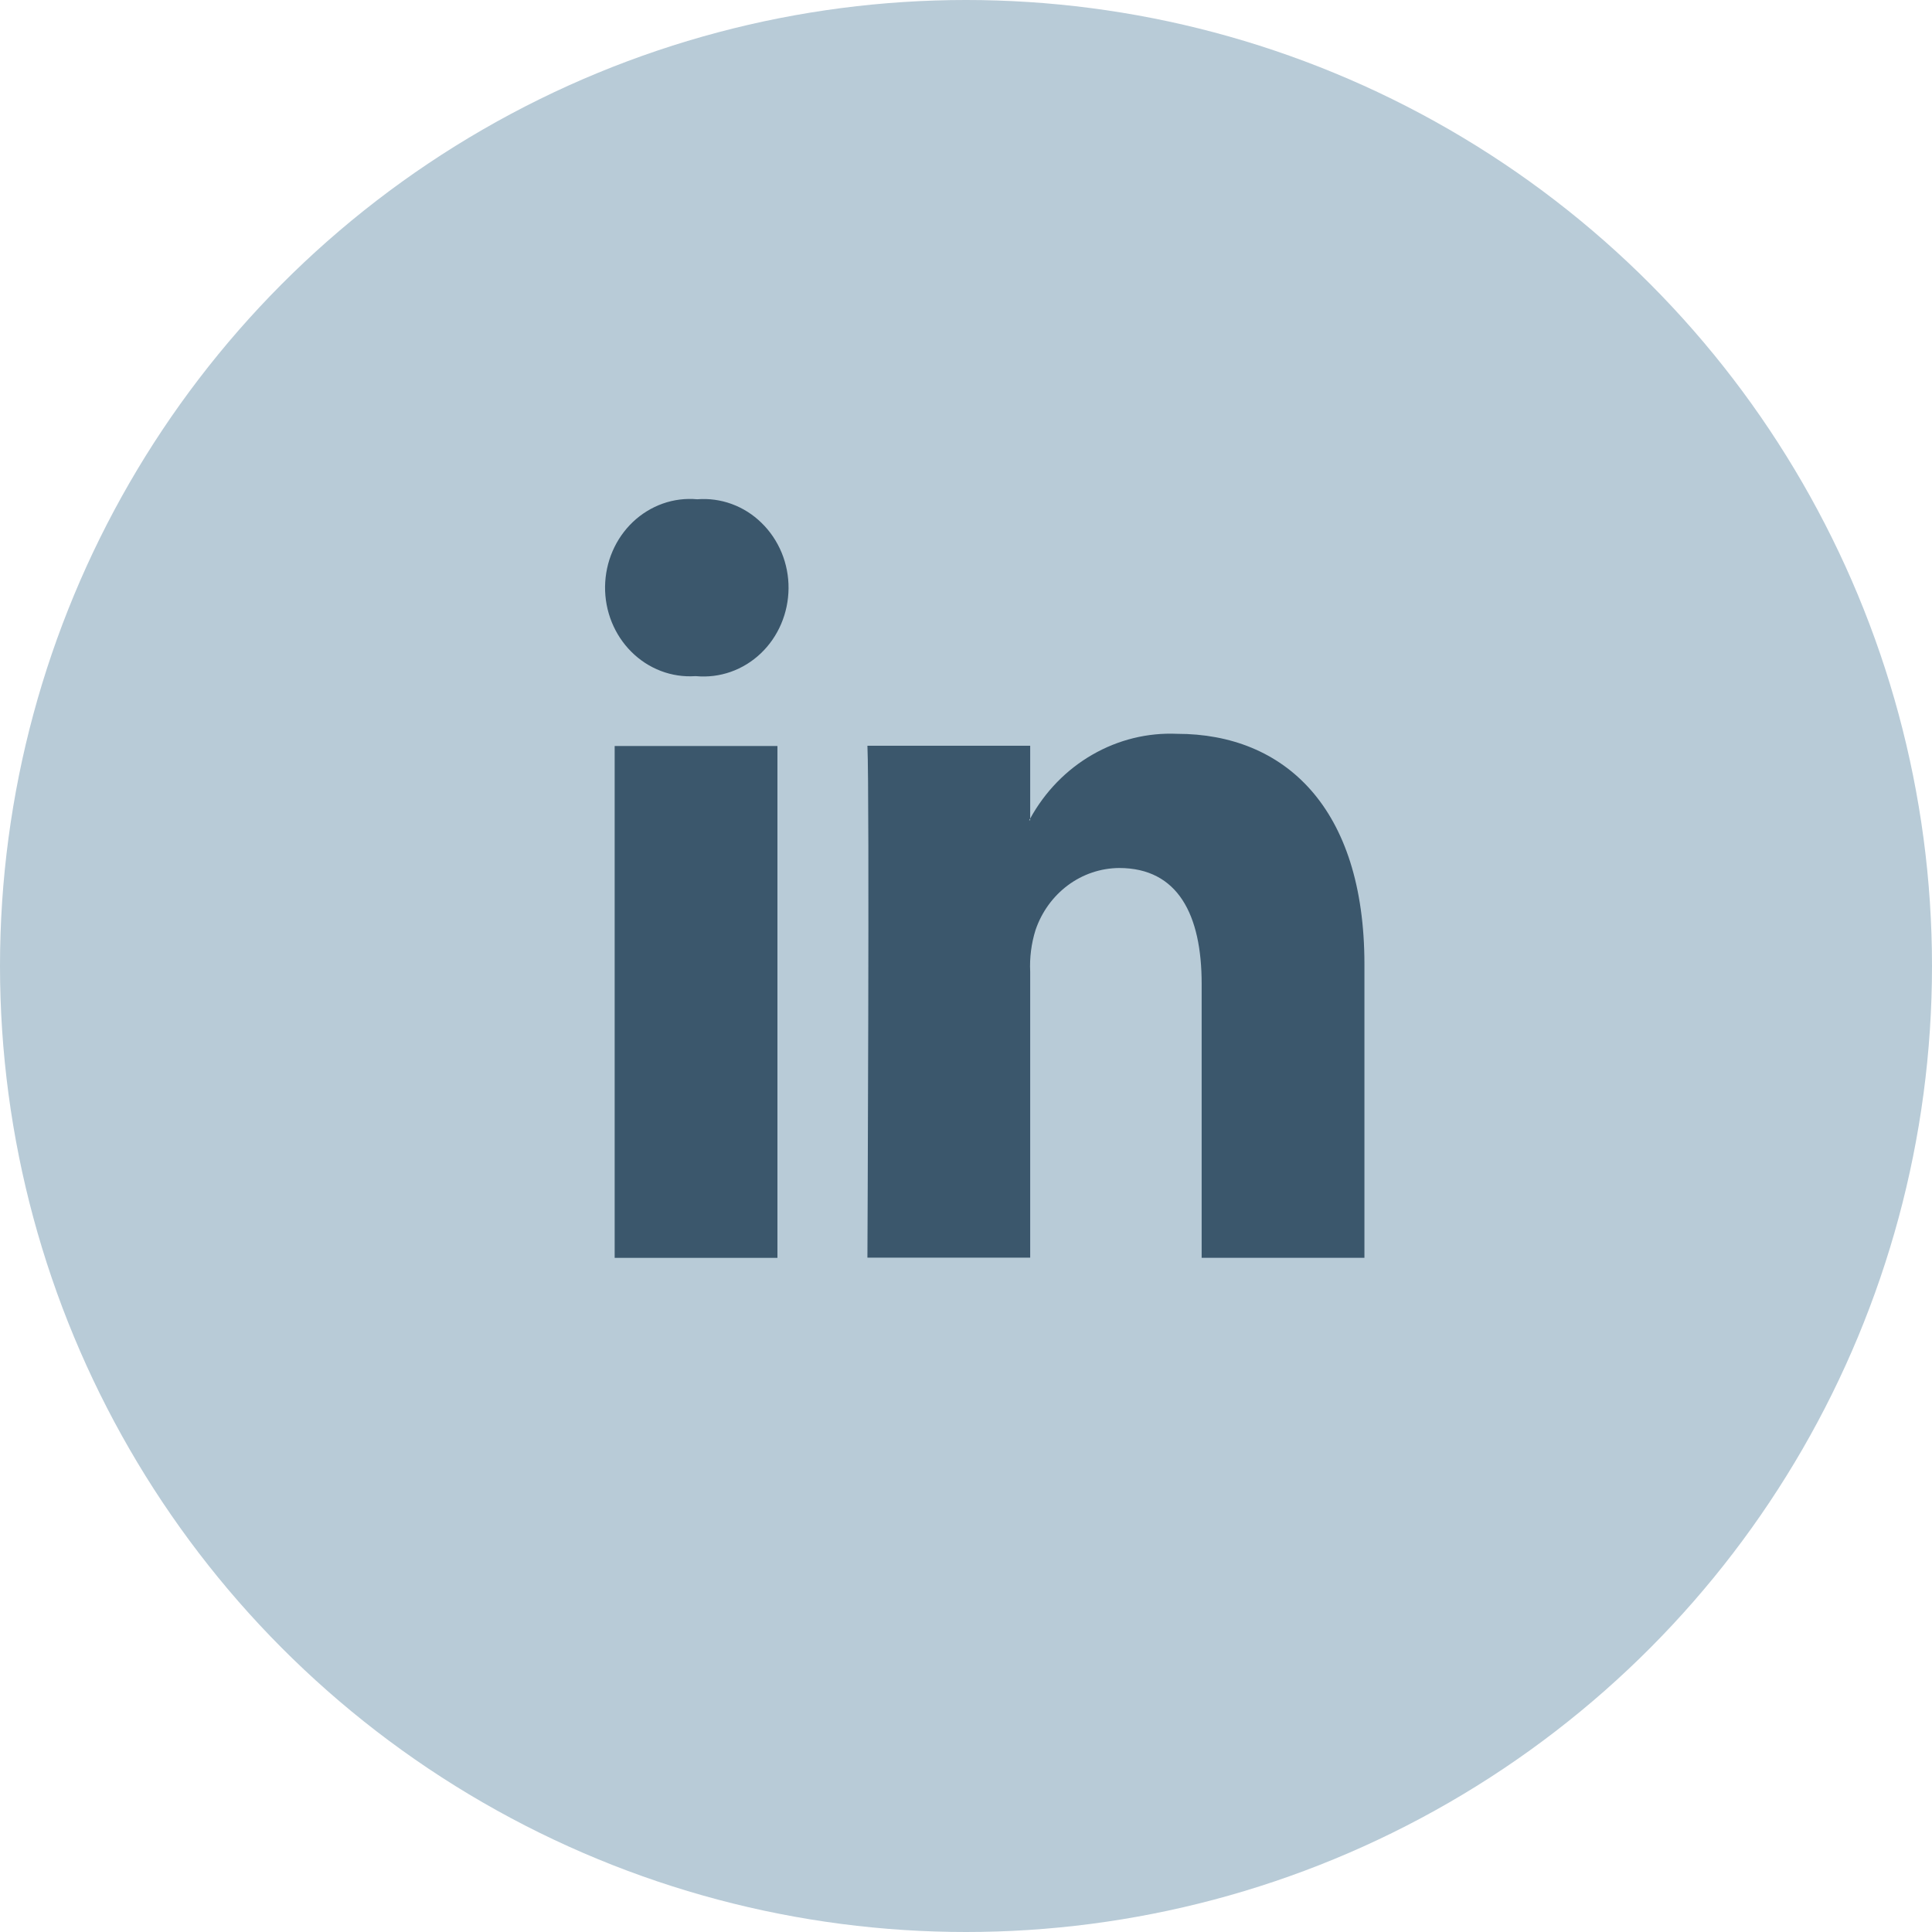
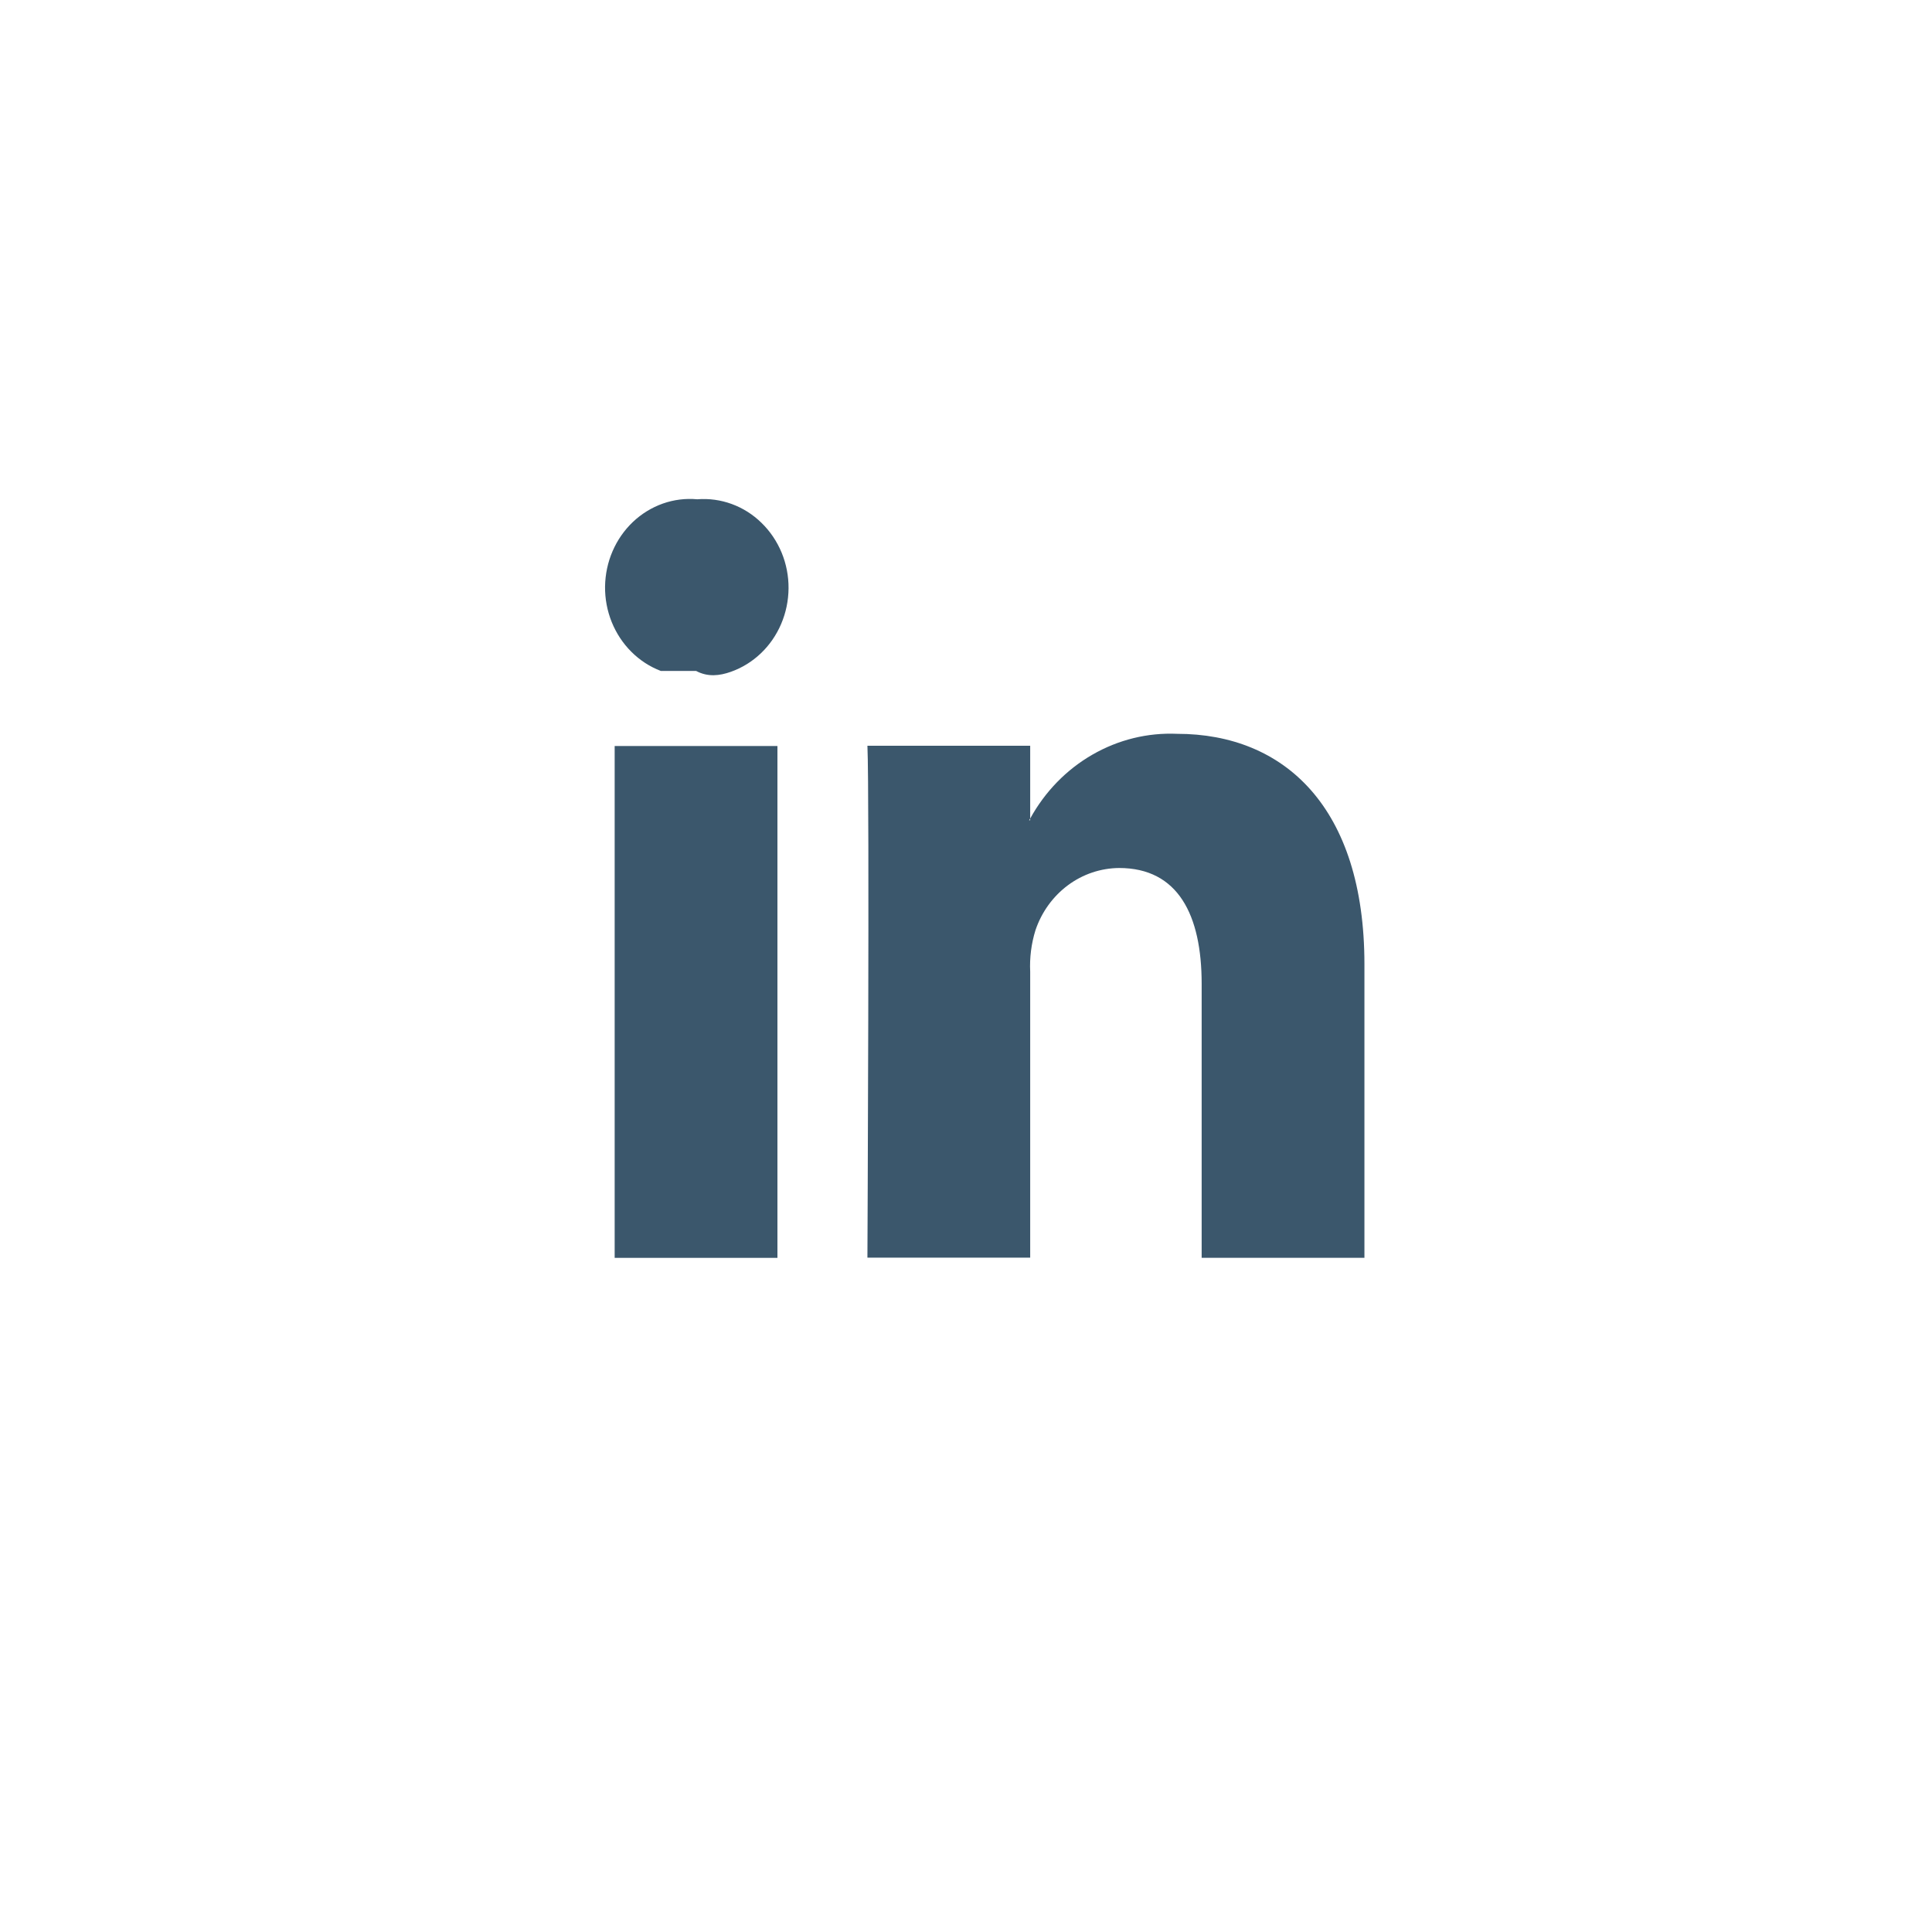
<svg xmlns="http://www.w3.org/2000/svg" width="40" height="40" viewBox="0 0 40 40" fill="none">
-   <circle cx="20" cy="20" r="20" fill="#B8CBD7" />
-   <path d="M28.249 19.965V26.042H24.879V20.368C24.879 18.943 24.391 17.971 23.17 17.971C22.79 17.974 22.419 18.098 22.109 18.329C21.799 18.56 21.564 18.885 21.438 19.26C21.352 19.537 21.315 19.828 21.329 20.119V26.038H17.959C17.959 26.038 18.005 16.435 17.959 15.44H21.329V16.947L21.307 16.982H21.329V16.947C21.634 16.391 22.079 15.934 22.616 15.625C23.153 15.315 23.76 15.166 24.372 15.193C26.587 15.193 28.249 16.711 28.249 19.965ZM14.435 10.337C14.195 10.315 13.952 10.345 13.723 10.426C13.494 10.507 13.284 10.636 13.105 10.805C12.926 10.975 12.782 11.181 12.683 11.411C12.583 11.641 12.531 11.89 12.527 12.143C12.524 12.395 12.571 12.646 12.665 12.879C12.759 13.111 12.897 13.321 13.072 13.495C13.247 13.67 13.454 13.804 13.681 13.891C13.908 13.978 14.15 14.014 14.391 13.999H14.412C14.655 14.021 14.898 13.991 15.129 13.91C15.359 13.829 15.571 13.699 15.751 13.528C15.93 13.358 16.074 13.15 16.173 12.918C16.272 12.686 16.324 12.435 16.326 12.181C16.328 11.927 16.279 11.675 16.183 11.442C16.086 11.209 15.945 10.999 15.767 10.826C15.59 10.652 15.38 10.519 15.15 10.435C14.921 10.351 14.678 10.318 14.435 10.337ZM12.726 26.043H16.096V15.445H12.726V26.043Z" fill="#3B576C" />
+   <path d="M28.249 19.965V26.042H24.879V20.368C24.879 18.943 24.391 17.971 23.17 17.971C22.79 17.974 22.419 18.098 22.109 18.329C21.799 18.56 21.564 18.885 21.438 19.26C21.352 19.537 21.315 19.828 21.329 20.119V26.038H17.959C17.959 26.038 18.005 16.435 17.959 15.44H21.329V16.947L21.307 16.982H21.329V16.947C21.634 16.391 22.079 15.934 22.616 15.625C23.153 15.315 23.76 15.166 24.372 15.193C26.587 15.193 28.249 16.711 28.249 19.965ZM14.435 10.337C14.195 10.315 13.952 10.345 13.723 10.426C13.494 10.507 13.284 10.636 13.105 10.805C12.926 10.975 12.782 11.181 12.683 11.411C12.583 11.641 12.531 11.89 12.527 12.143C12.524 12.395 12.571 12.646 12.665 12.879C12.759 13.111 12.897 13.321 13.072 13.495C13.247 13.67 13.454 13.804 13.681 13.891H14.412C14.655 14.021 14.898 13.991 15.129 13.91C15.359 13.829 15.571 13.699 15.751 13.528C15.93 13.358 16.074 13.15 16.173 12.918C16.272 12.686 16.324 12.435 16.326 12.181C16.328 11.927 16.279 11.675 16.183 11.442C16.086 11.209 15.945 10.999 15.767 10.826C15.59 10.652 15.38 10.519 15.15 10.435C14.921 10.351 14.678 10.318 14.435 10.337ZM12.726 26.043H16.096V15.445H12.726V26.043Z" fill="#3B576C" />
</svg>